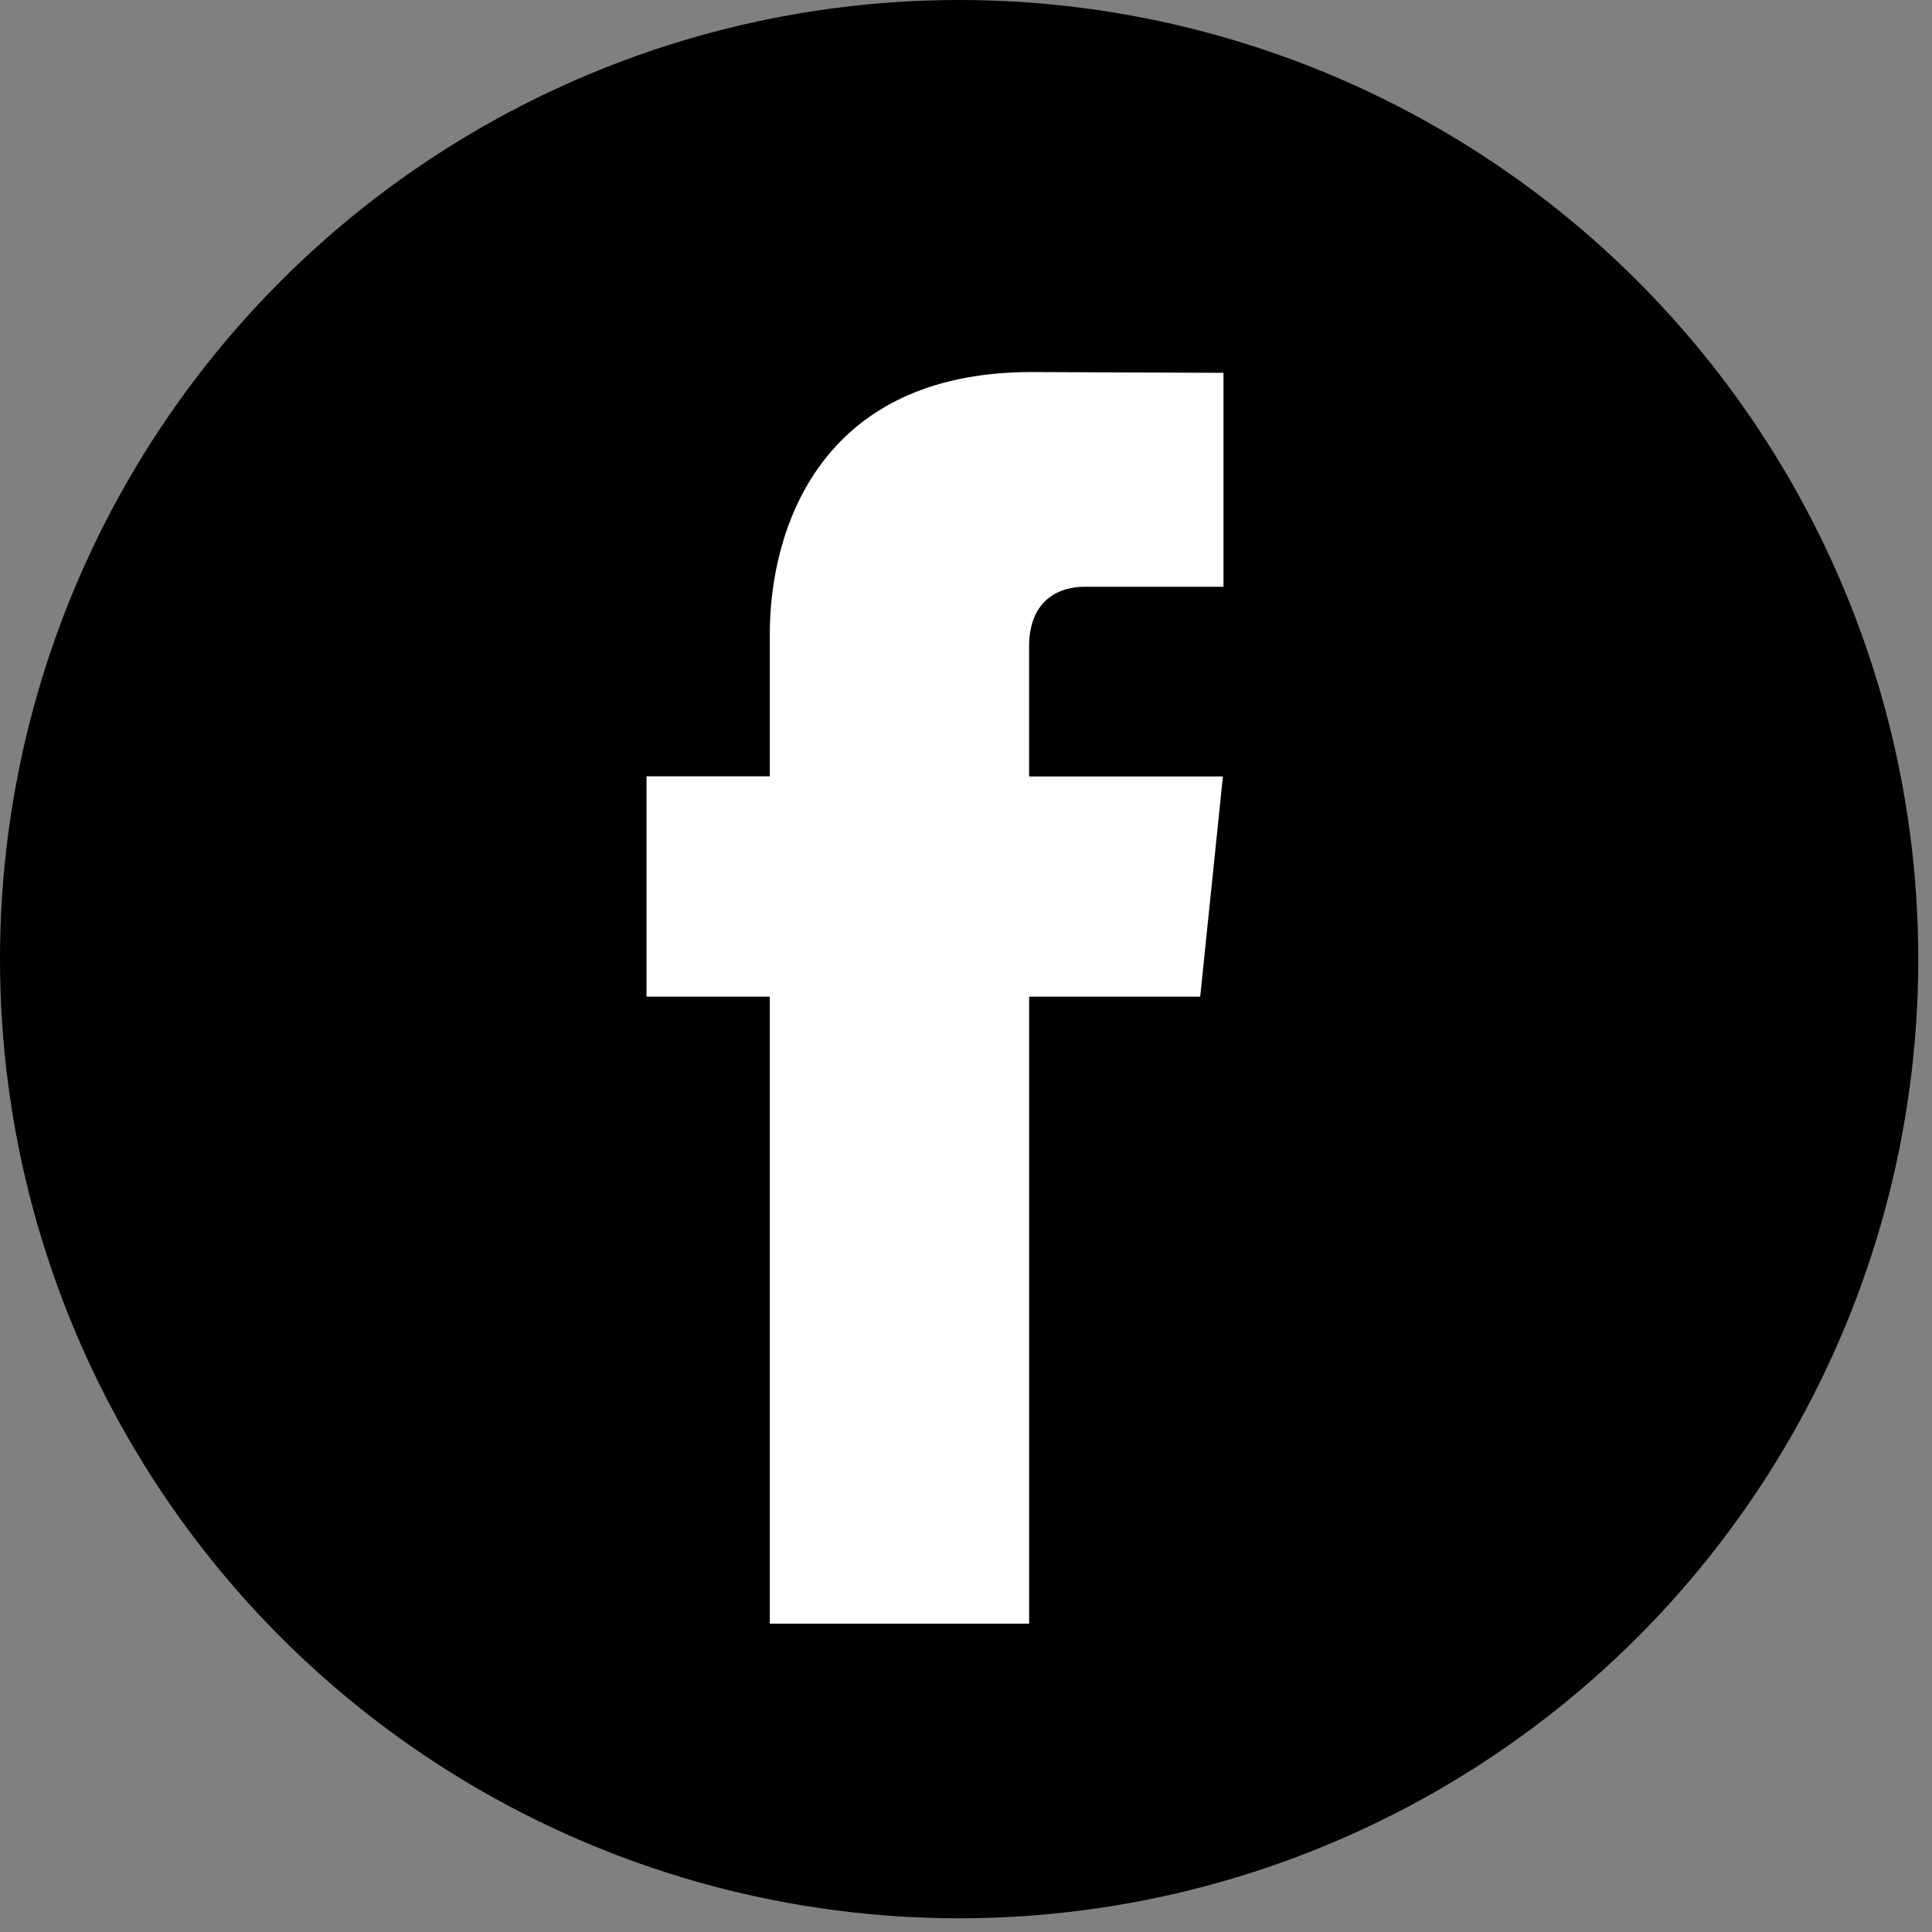
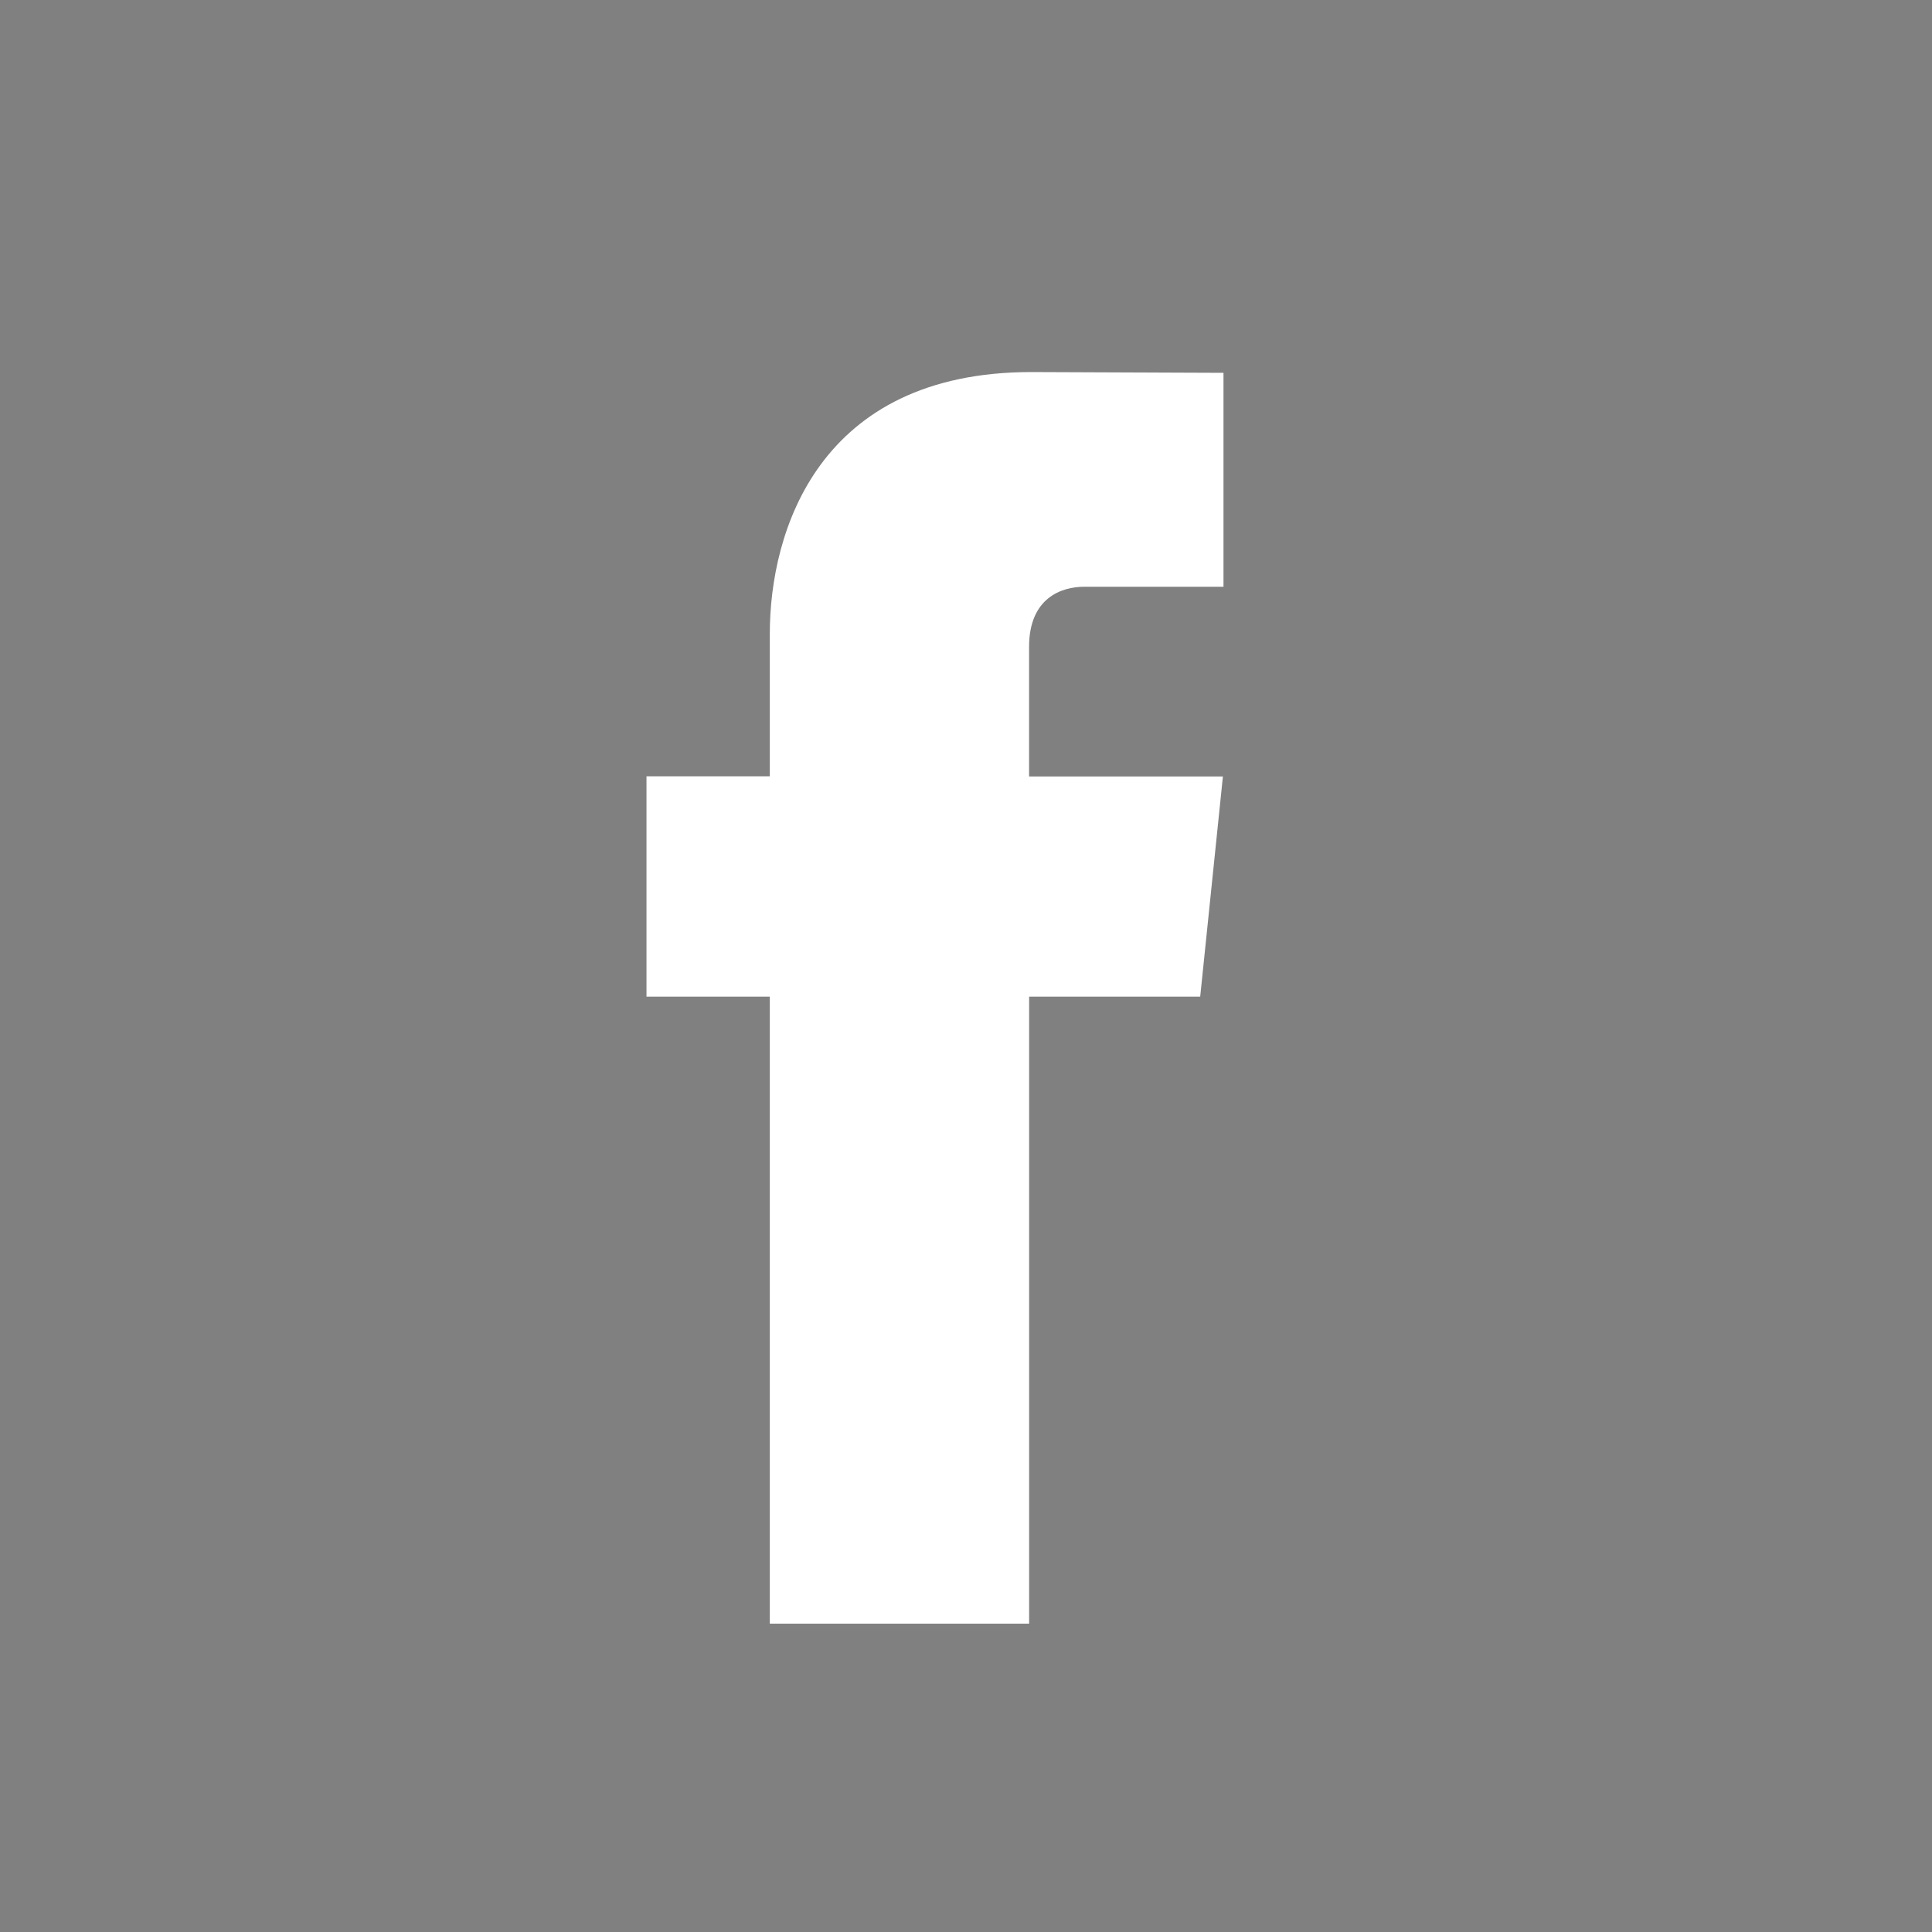
<svg xmlns="http://www.w3.org/2000/svg" width="40" height="40" viewBox="0 0 40 40">
  <rect x="0" y="0" width="40" height="40" fill="#808080" stroke="none" />
  <g fill="none" fill-rule="evenodd">
    <g>
      <g transform="translate(-1330 -6460) translate(1330 6460)">
-         <circle cx="19.858" cy="19.858" r="19.858" fill="#000" />
        <path fill="#FFF" d="M24.85 20.635h-3.543v12.981h-5.369V20.635h-2.553v-4.562h2.553V13.12c0-2.111 1.003-5.417 5.416-5.417l3.977.016v4.429h-2.885c-.474 0-1.14.236-1.14 1.243v2.685h4.013l-.47 4.558z" />
      </g>
    </g>
  </g>
</svg>